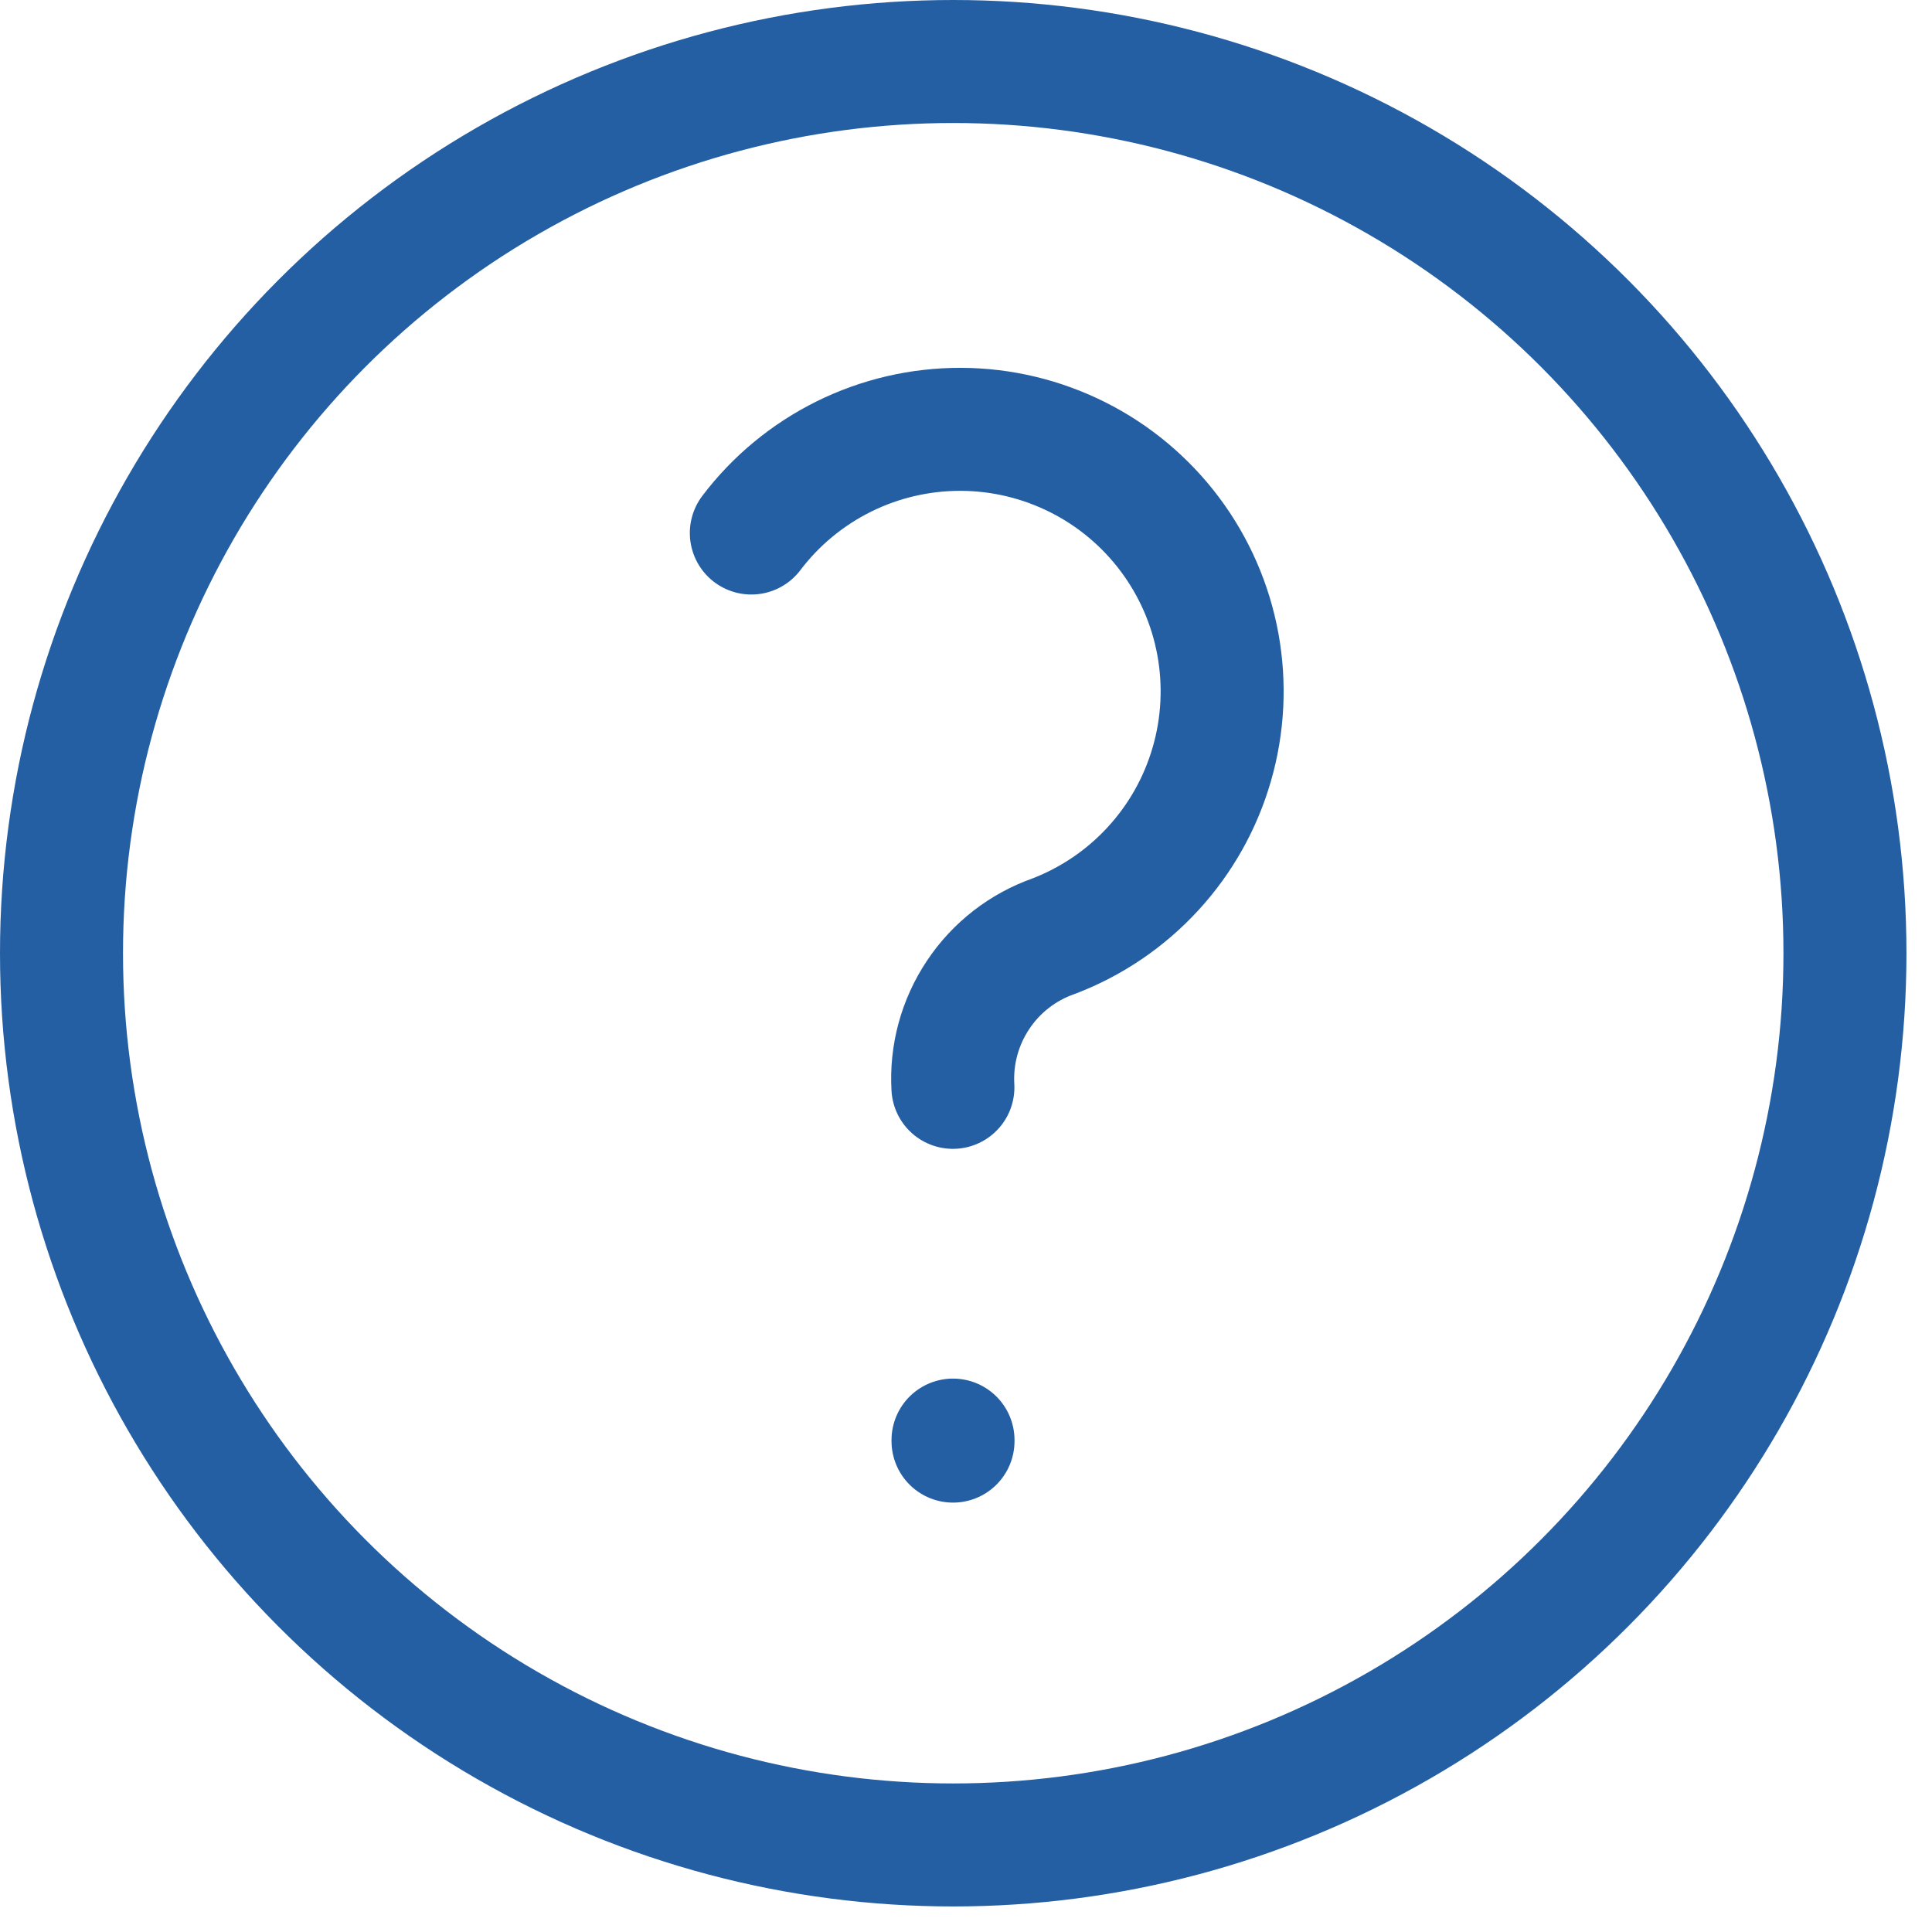
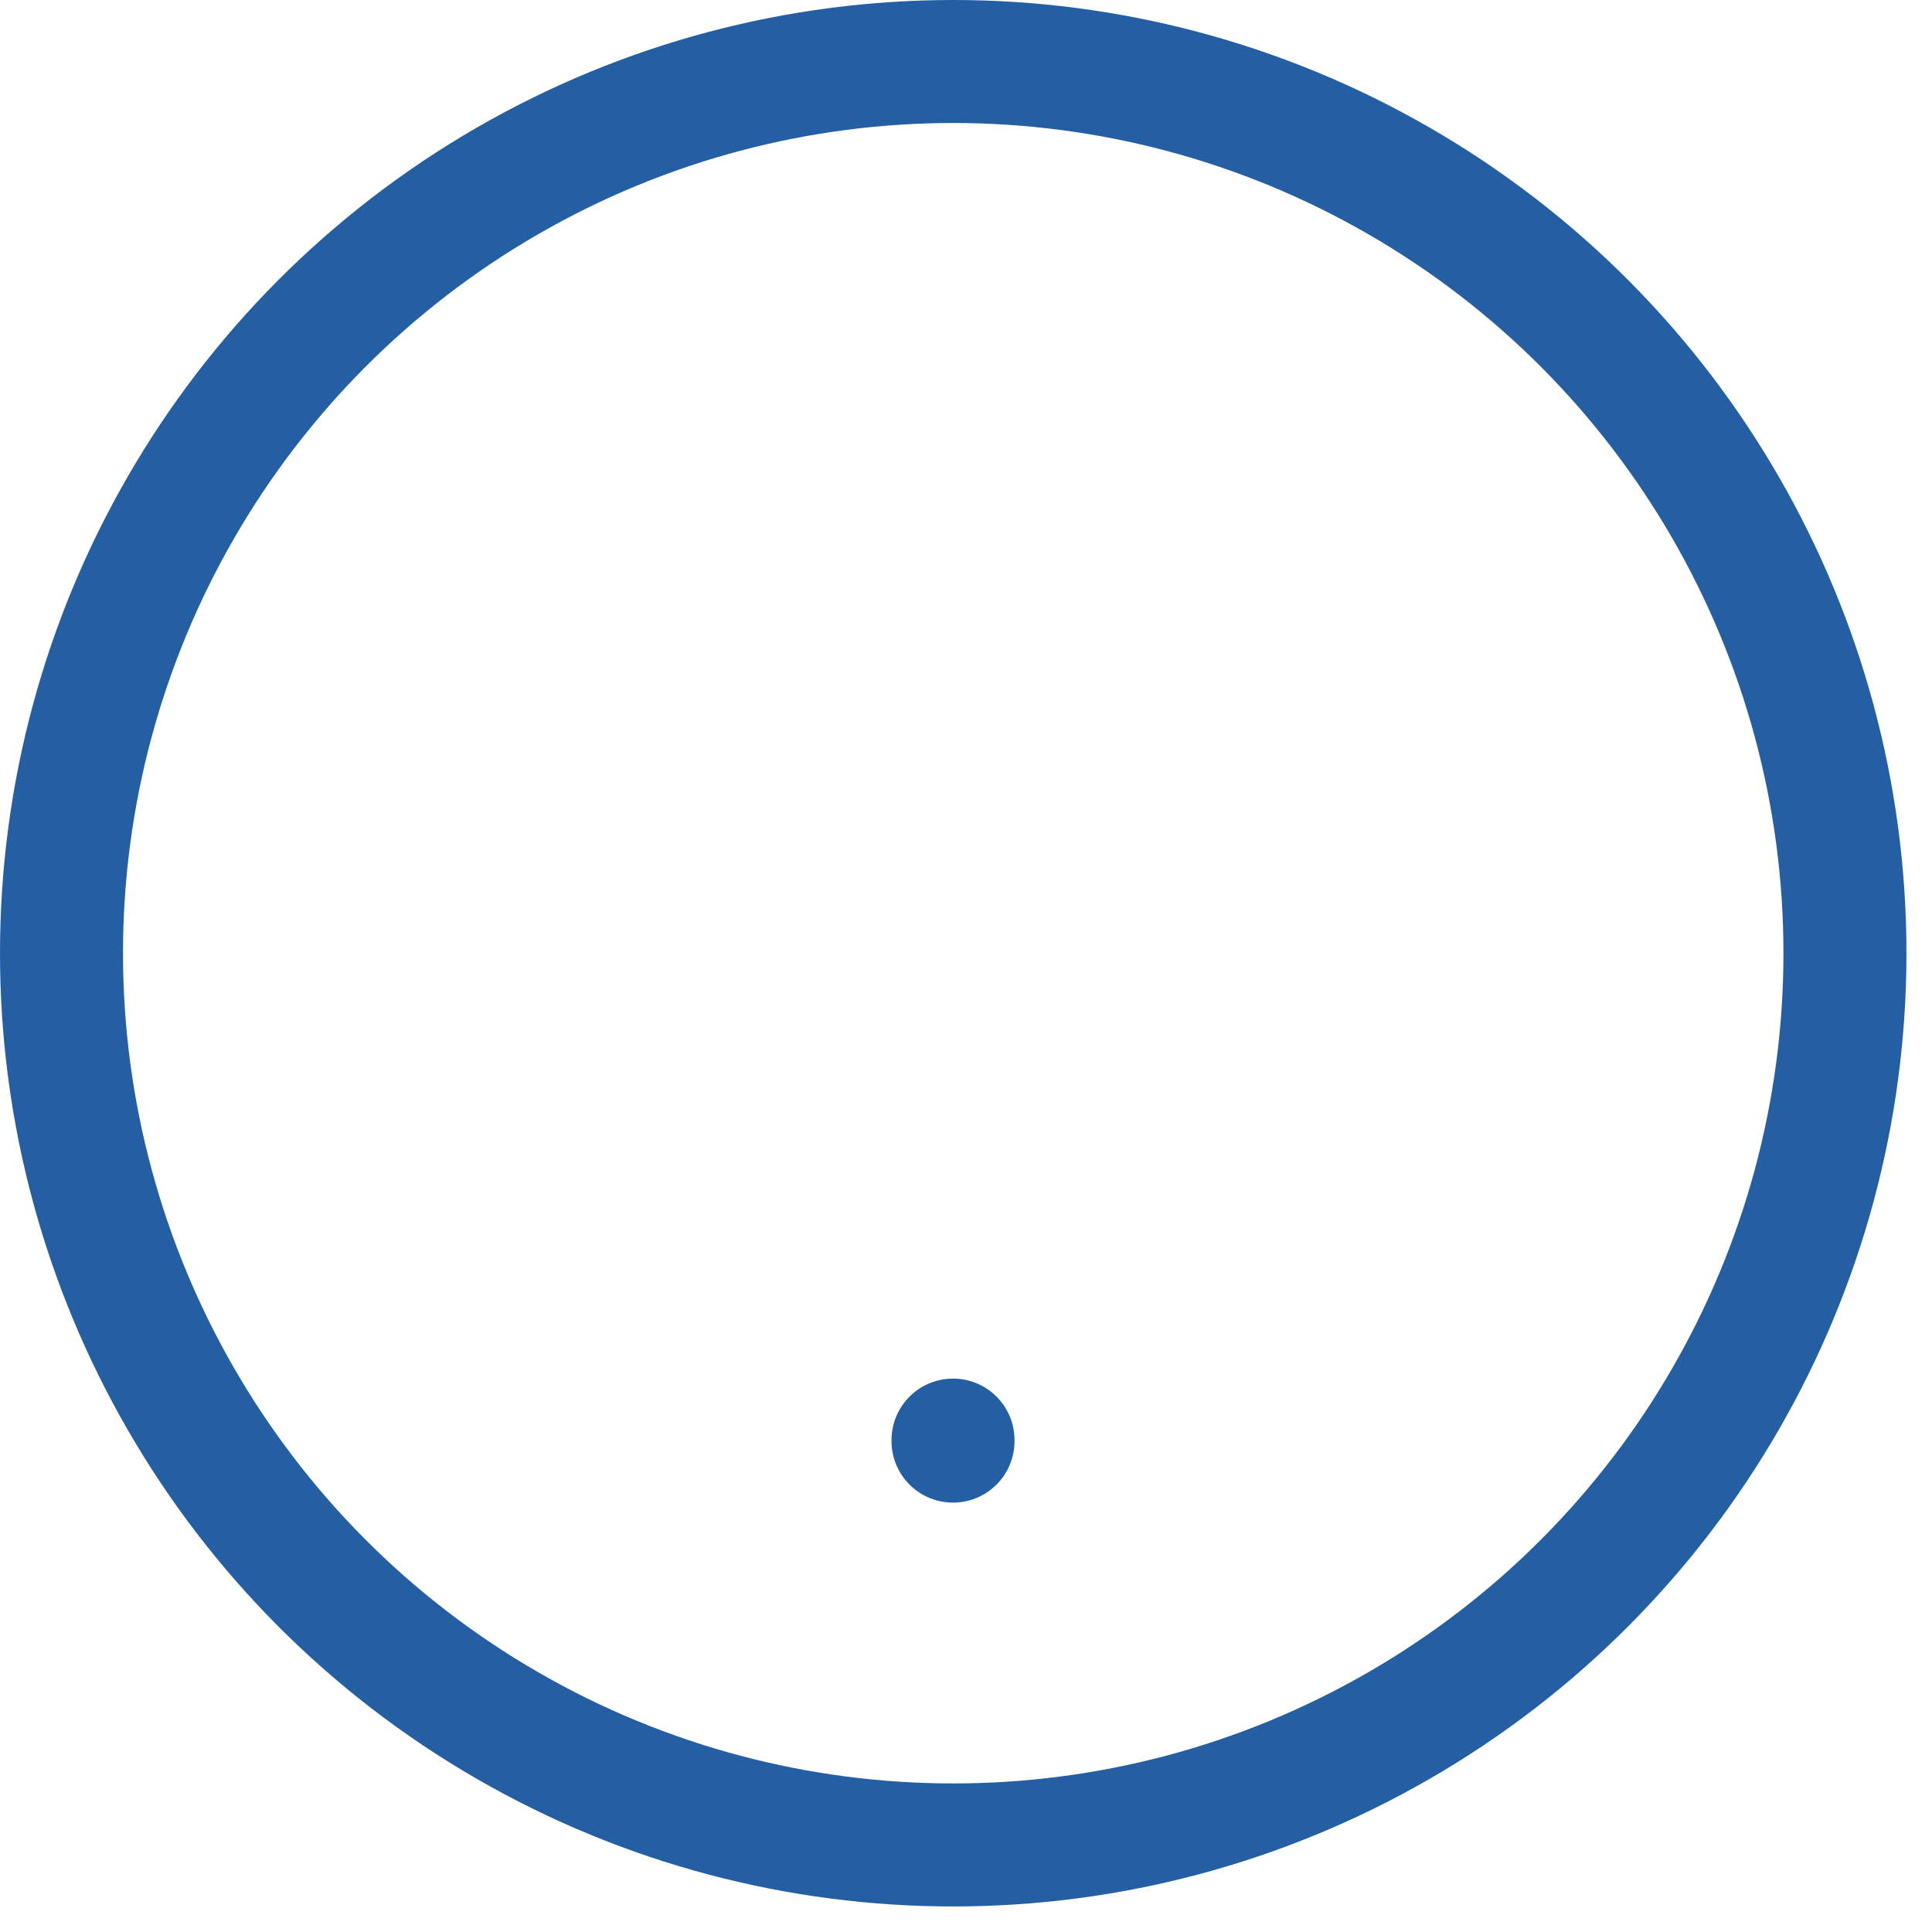
<svg xmlns="http://www.w3.org/2000/svg" width="36" height="36" viewBox="0 0 36 36" fill="none">
  <path d="M17.758 26.834V26.853" stroke="#245FA4" stroke-width="2.292" stroke-linecap="round" stroke-linejoin="round" />
-   <path d="M17.756 20.261C17.721 19.651 17.886 19.047 18.225 18.539C18.563 18.03 19.058 17.646 19.634 17.444C20.34 17.174 20.974 16.744 21.485 16.187C21.997 15.631 22.372 14.963 22.581 14.237C22.791 13.511 22.829 12.746 22.693 12.003C22.557 11.259 22.25 10.558 21.796 9.953C21.343 9.349 20.755 8.857 20.08 8.519C19.404 8.18 18.659 8.002 17.904 8C17.148 7.998 16.402 8.171 15.725 8.506C15.047 8.842 14.457 9.329 14 9.932" stroke="#245FA4" stroke-width="2.292" stroke-linecap="round" stroke-linejoin="round" />
  <circle cx="17.762" cy="17.762" r="16.616" stroke="#245FA4" stroke-width="2.292" />
</svg>